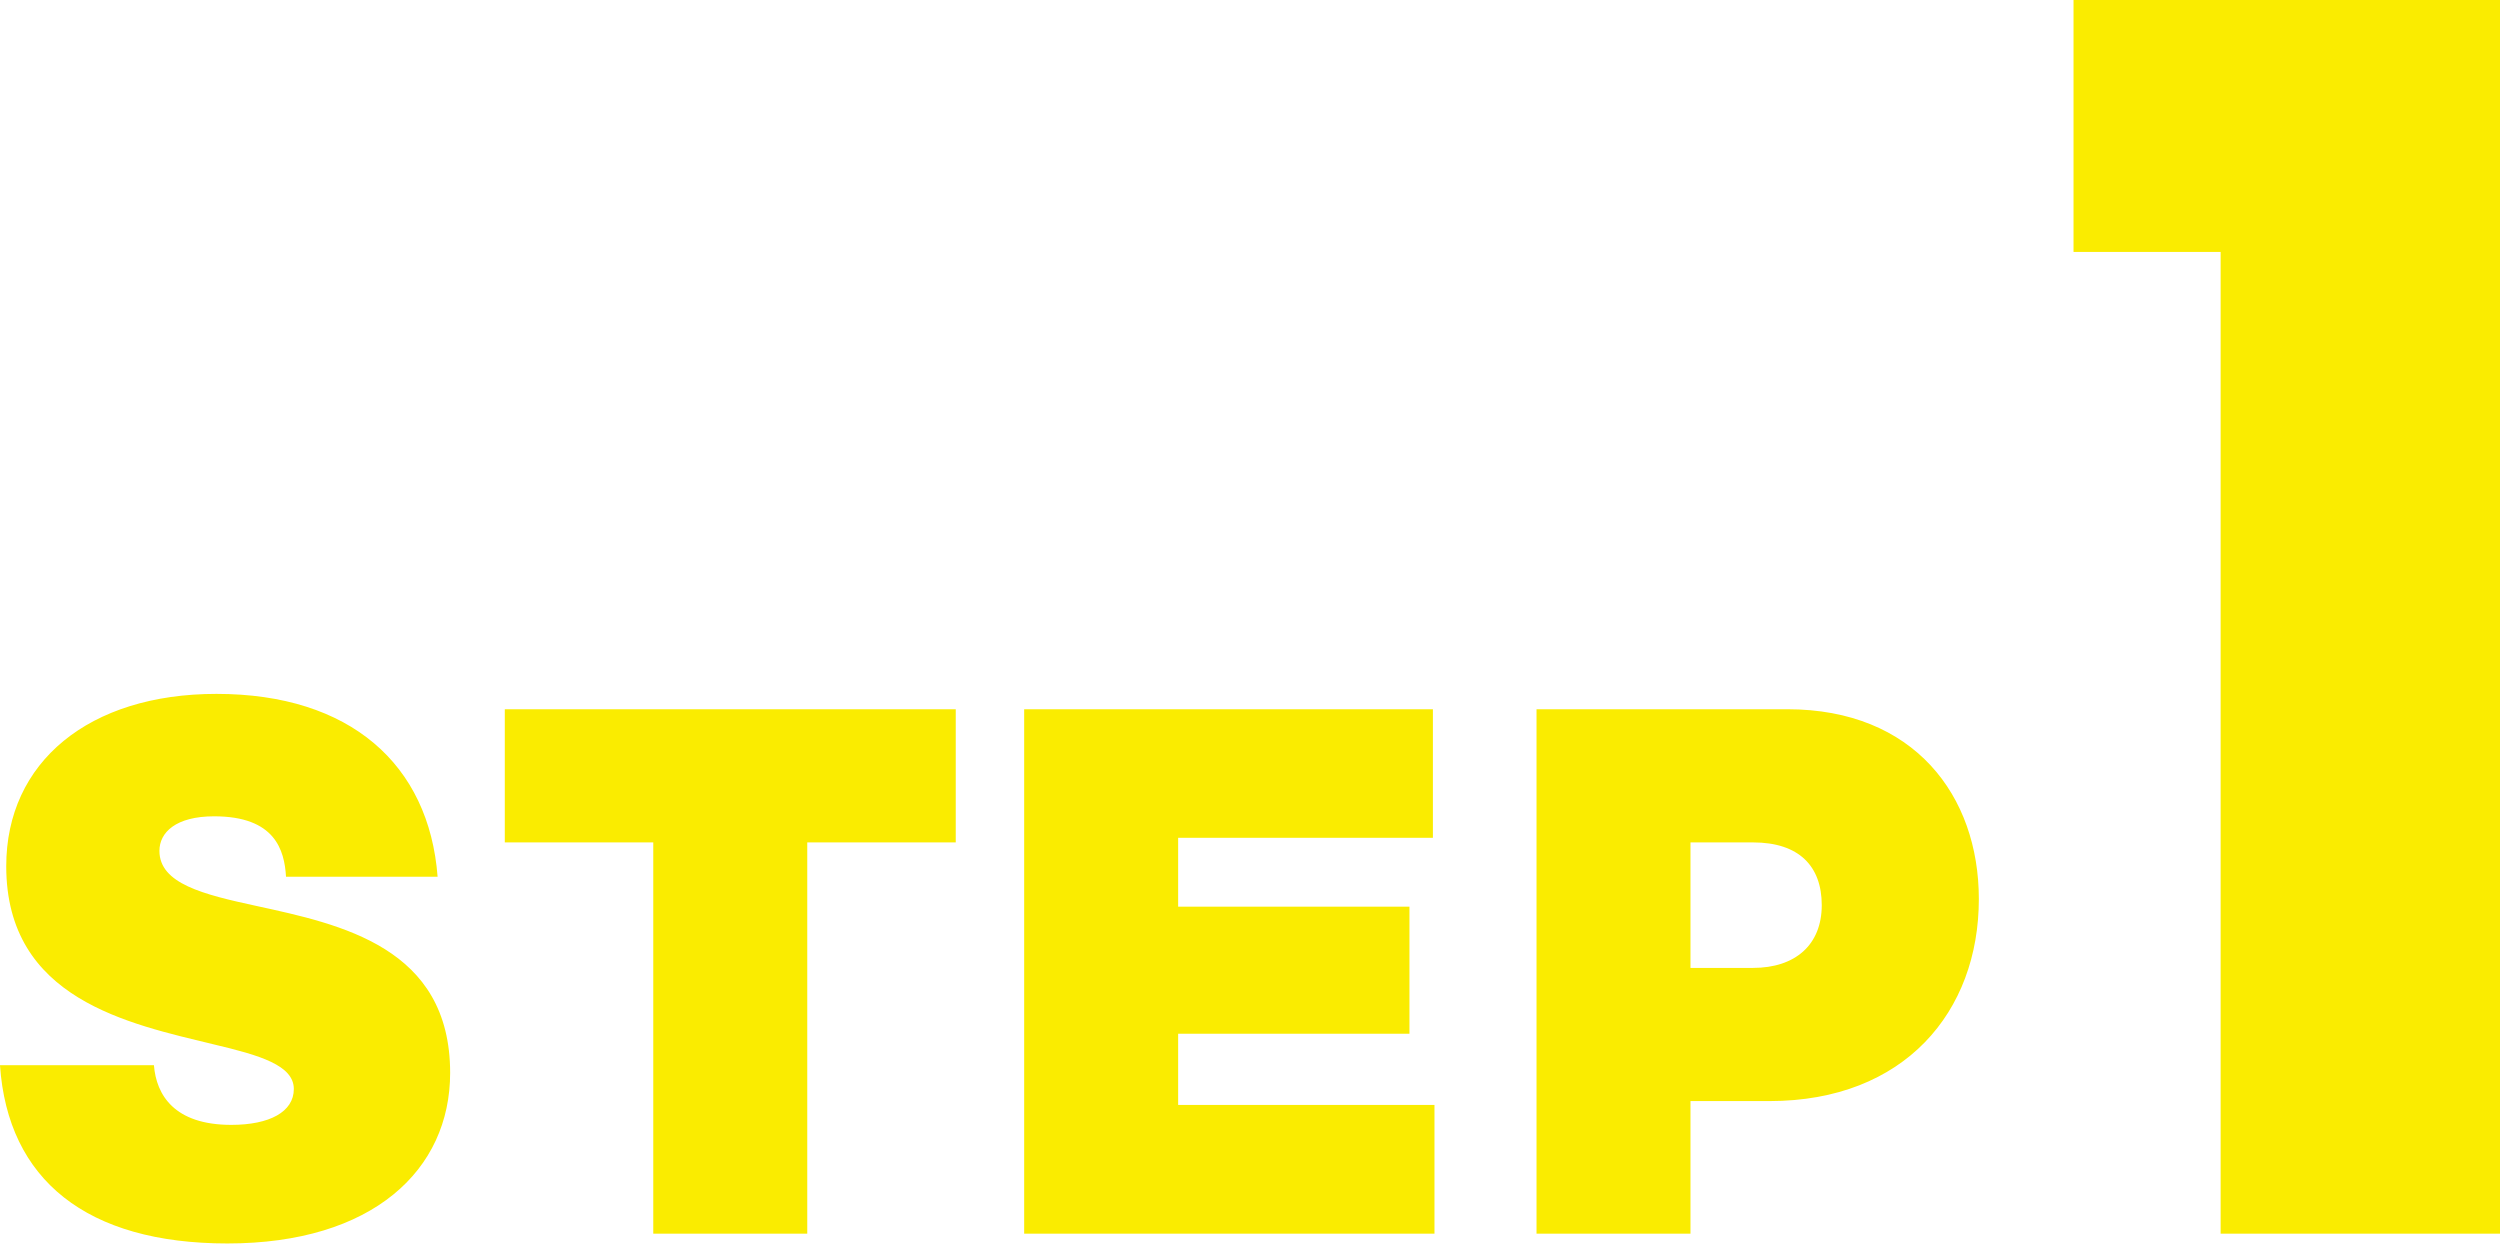
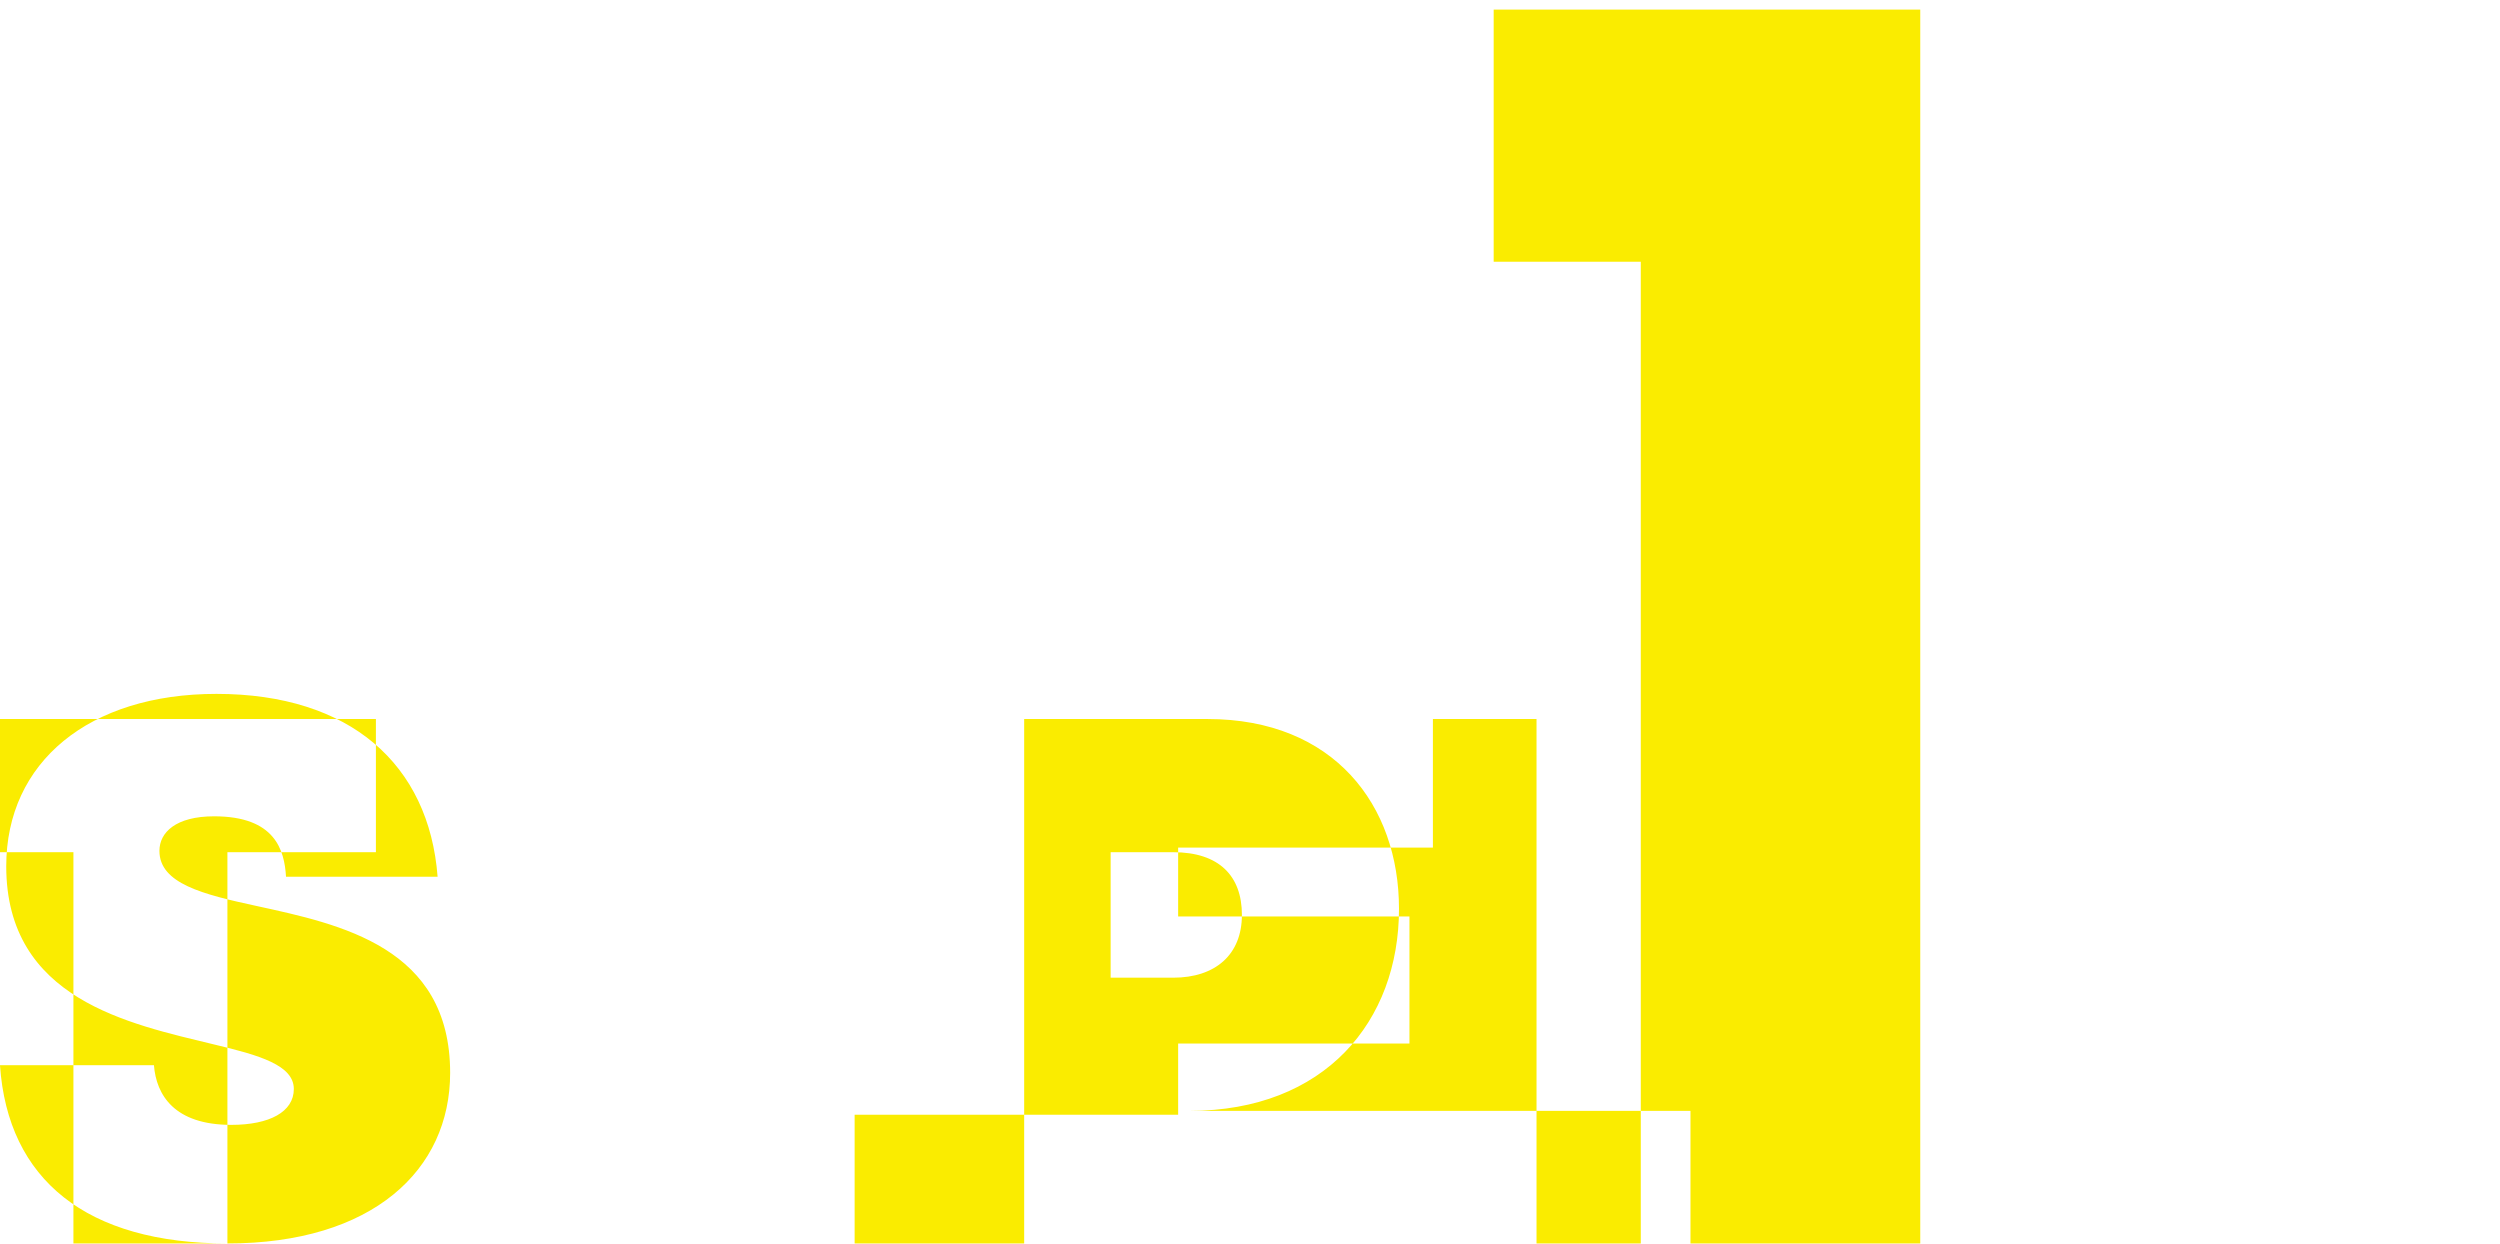
<svg xmlns="http://www.w3.org/2000/svg" width="130.281" height="64.81" viewBox="0 0 130.281 64.81">
  <defs>
    <style>
      .cls-1 {
        fill: #faec00;
        fill-rule: evenodd;
      }
    </style>
  </defs>
-   <path id="STEP1.svg" class="cls-1" d="M203.789,4767.49c7.575,0,11.607-3.83,11.607-8.89,0-6.55-5.7-7.74-10.1-8.7-2.77-.6-5.05-1.16-5.05-2.87,0-.96.855-1.8,2.851-1.8,3.176,0,3.665,1.76,3.746,3.15h7.9c-0.448-5.86-4.561-9.53-11.525-9.53-6.638,0-10.955,3.55-10.955,8.98,0,6.94,6.394,8.21,10.833,9.29,2.362,0.56,4.154,1.08,4.154,2.32,0,1.19-1.263,1.87-3.258,1.87-2.973,0-3.91-1.56-4.032-3.11h-8.023C192.345,4764.18,196.458,4767.49,203.789,4767.49Zm30.217-.51v-20.39h7.738v-6.94h-23.5v6.94h7.737v20.39h8.023Zm11.305,0h21.381v-6.71H253.334v-3.71h12.054v-6.62H253.334v-3.59H266.61v-6.7h-21.3v27.33Zm38.835-6.91c7.045,0,10.914-4.66,10.914-10.53,0-5.39-3.38-9.89-9.977-9.89H272.01v27.33h8.023v-6.91h4.113Zm-0.855-13.48c2.4,0,3.583,1.24,3.583,3.27,0,2.07-1.384,3.27-3.583,3.27h-3.258v-6.54h3.258Zm38.933,20.39v-64.3h-22.23v13.14h7.666v51.16h14.564Z" transform="translate(-191.938 -4702.69)" />
+   <path id="STEP1.svg" class="cls-1" d="M203.789,4767.49c7.575,0,11.607-3.83,11.607-8.89,0-6.55-5.7-7.74-10.1-8.7-2.77-.6-5.05-1.16-5.05-2.87,0-.96.855-1.8,2.851-1.8,3.176,0,3.665,1.76,3.746,3.15h7.9c-0.448-5.86-4.561-9.53-11.525-9.53-6.638,0-10.955,3.55-10.955,8.98,0,6.94,6.394,8.21,10.833,9.29,2.362,0.56,4.154,1.08,4.154,2.32,0,1.19-1.263,1.87-3.258,1.87-2.973,0-3.91-1.56-4.032-3.11h-8.023C192.345,4764.18,196.458,4767.49,203.789,4767.49Zv-20.39h7.738v-6.94h-23.5v6.94h7.737v20.39h8.023Zm11.305,0h21.381v-6.71H253.334v-3.71h12.054v-6.62H253.334v-3.59H266.61v-6.7h-21.3v27.33Zm38.835-6.91c7.045,0,10.914-4.66,10.914-10.53,0-5.39-3.38-9.89-9.977-9.89H272.01v27.33h8.023v-6.91h4.113Zm-0.855-13.48c2.4,0,3.583,1.24,3.583,3.27,0,2.07-1.384,3.27-3.583,3.27h-3.258v-6.54h3.258Zm38.933,20.39v-64.3h-22.23v13.14h7.666v51.16h14.564Z" transform="translate(-191.938 -4702.69)" />
</svg>